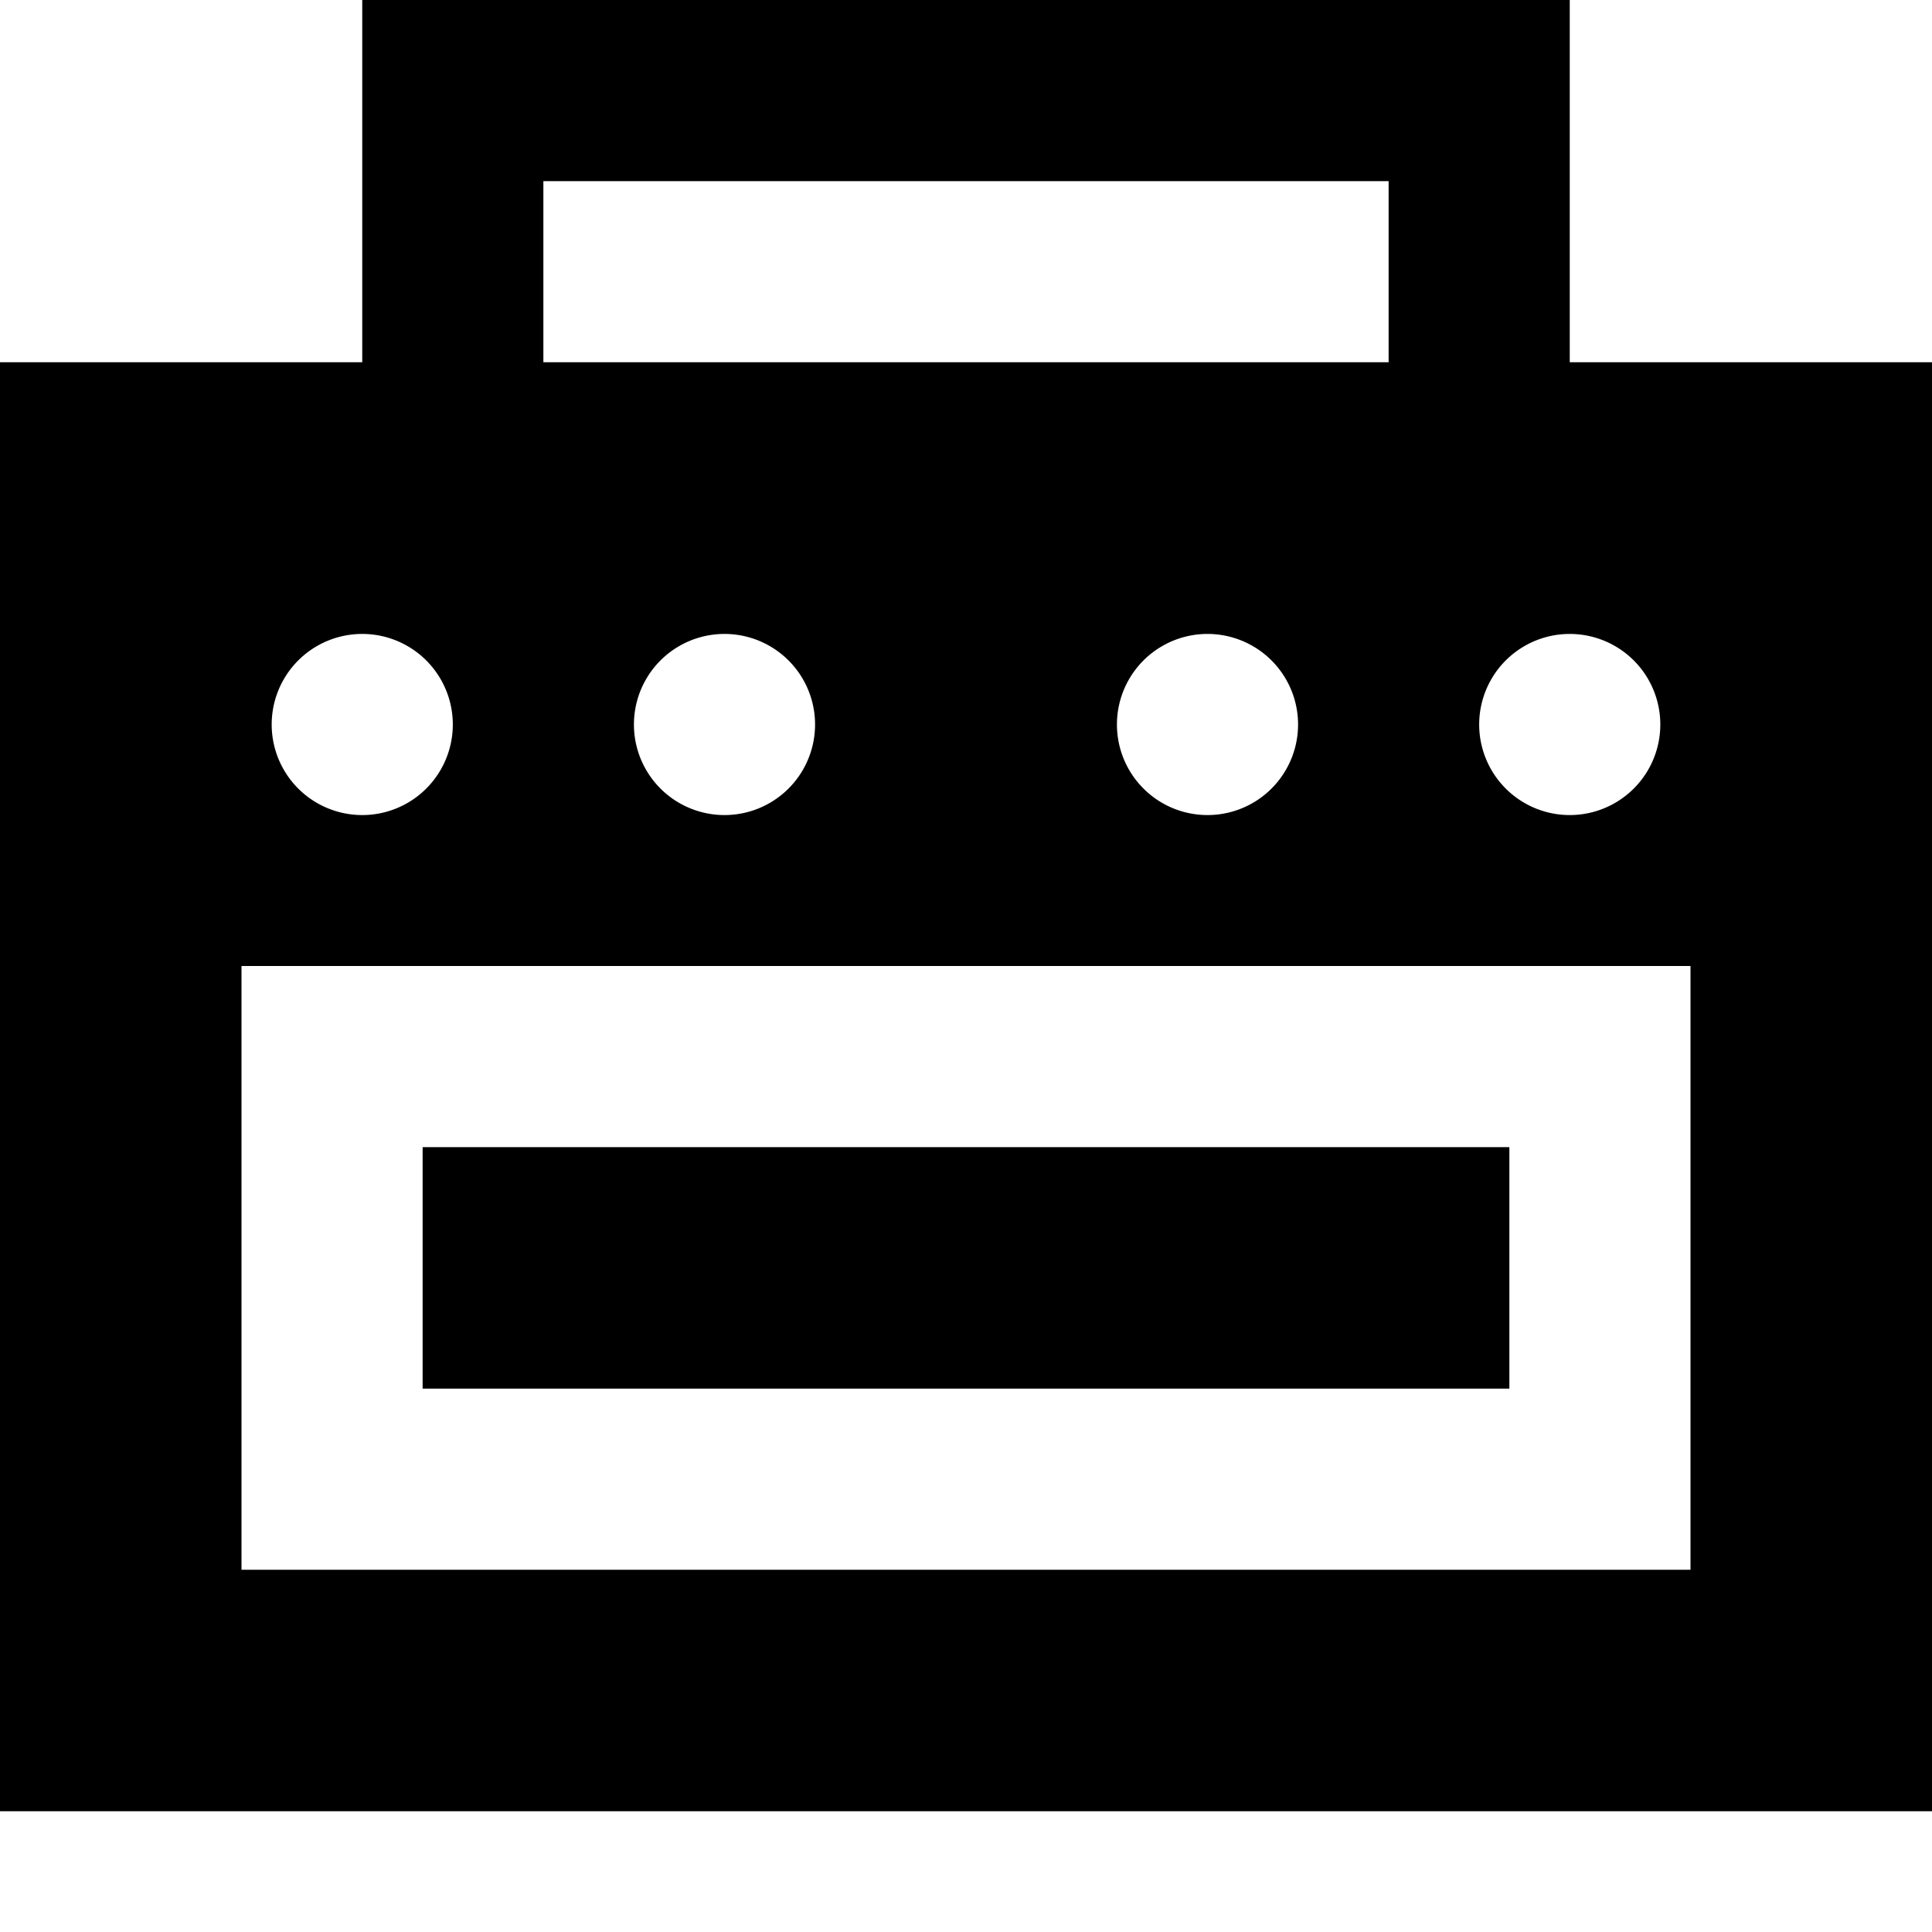
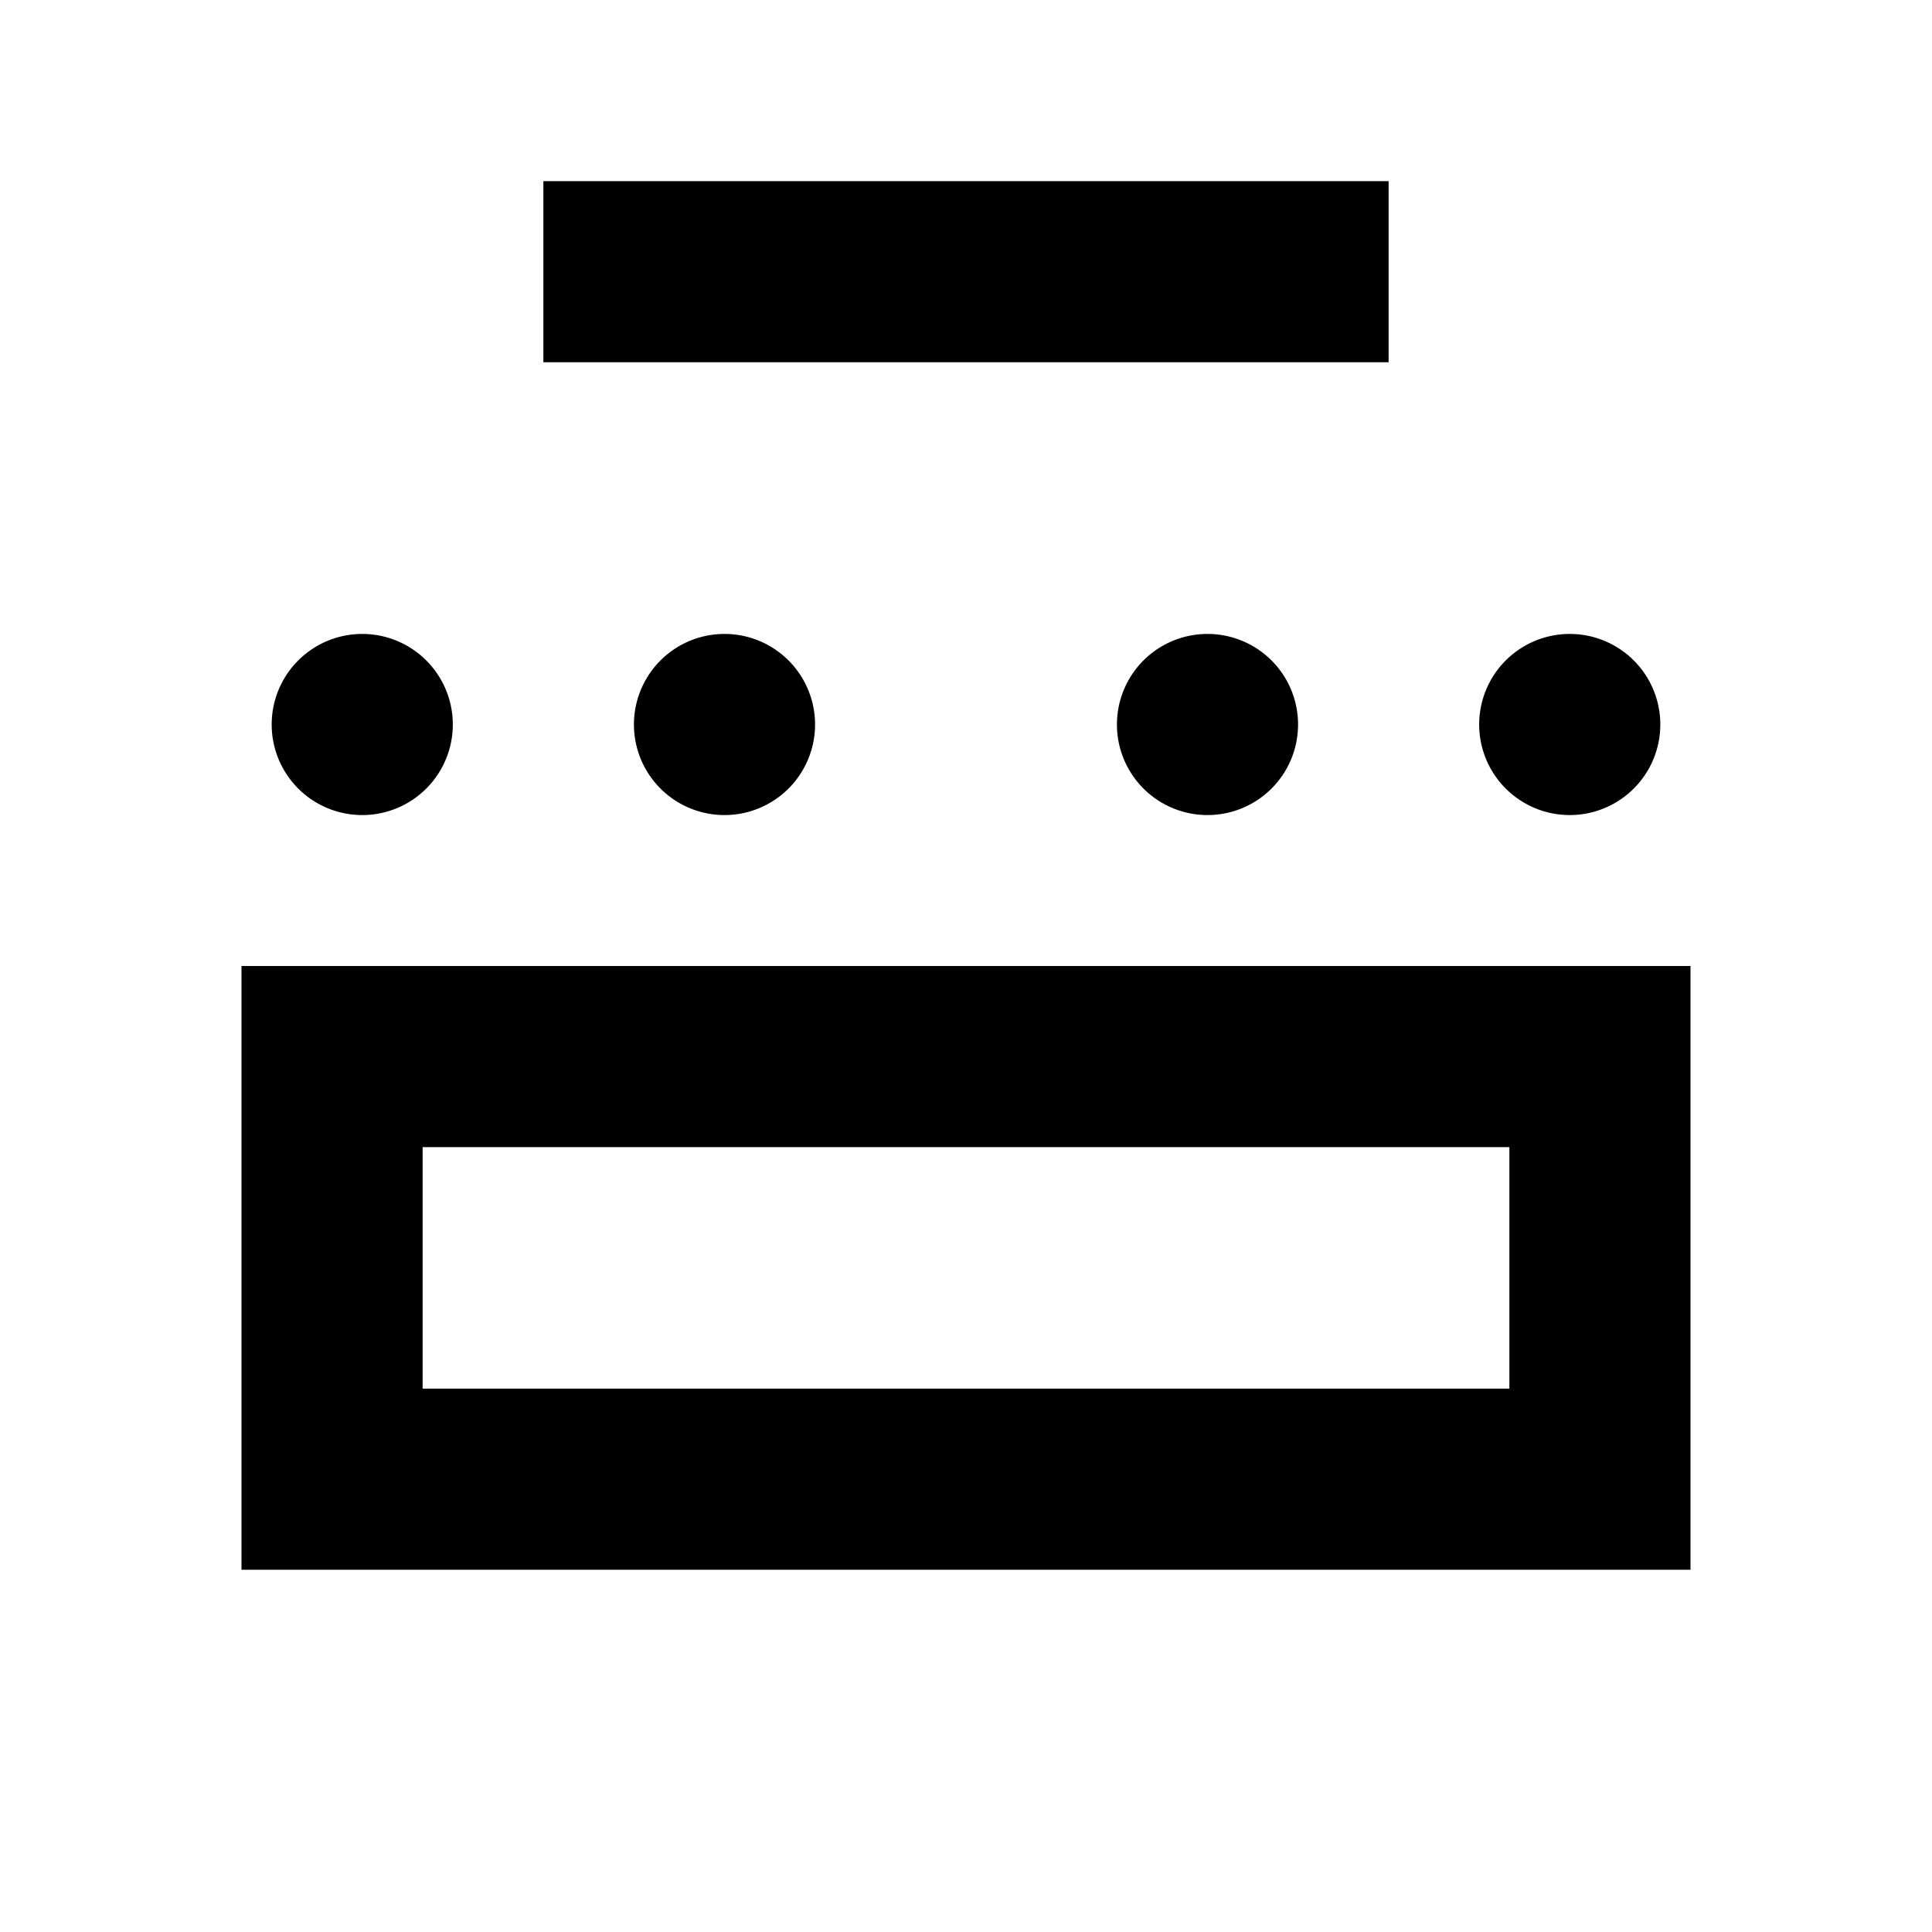
<svg xmlns="http://www.w3.org/2000/svg" viewBox="0 0 512 512">
-   <path fill="currentColor" d="M120 0l-24 0 0 96-96 0 0 384 512 0 0-384-96 0 0-96-296 0zM368 96l-224 0 0-48 224 0 0 48zM72 192a24 24 0 1 1 48 0 24 24 0 1 1 -48 0zm120-24a24 24 0 1 1 0 48 24 24 0 1 1 0-48zm104 24a24 24 0 1 1 48 0 24 24 0 1 1 -48 0zm120-24a24 24 0 1 1 0 48 24 24 0 1 1 0-48zM400 304l-288 0 0 64 288 0 0-64zM112 256l336 0 0 160-384 0 0-160 48 0z" />
+   <path fill="currentColor" d="M120 0zM368 96l-224 0 0-48 224 0 0 48zM72 192a24 24 0 1 1 48 0 24 24 0 1 1 -48 0zm120-24a24 24 0 1 1 0 48 24 24 0 1 1 0-48zm104 24a24 24 0 1 1 48 0 24 24 0 1 1 -48 0zm120-24a24 24 0 1 1 0 48 24 24 0 1 1 0-48zM400 304l-288 0 0 64 288 0 0-64zM112 256l336 0 0 160-384 0 0-160 48 0z" />
</svg>